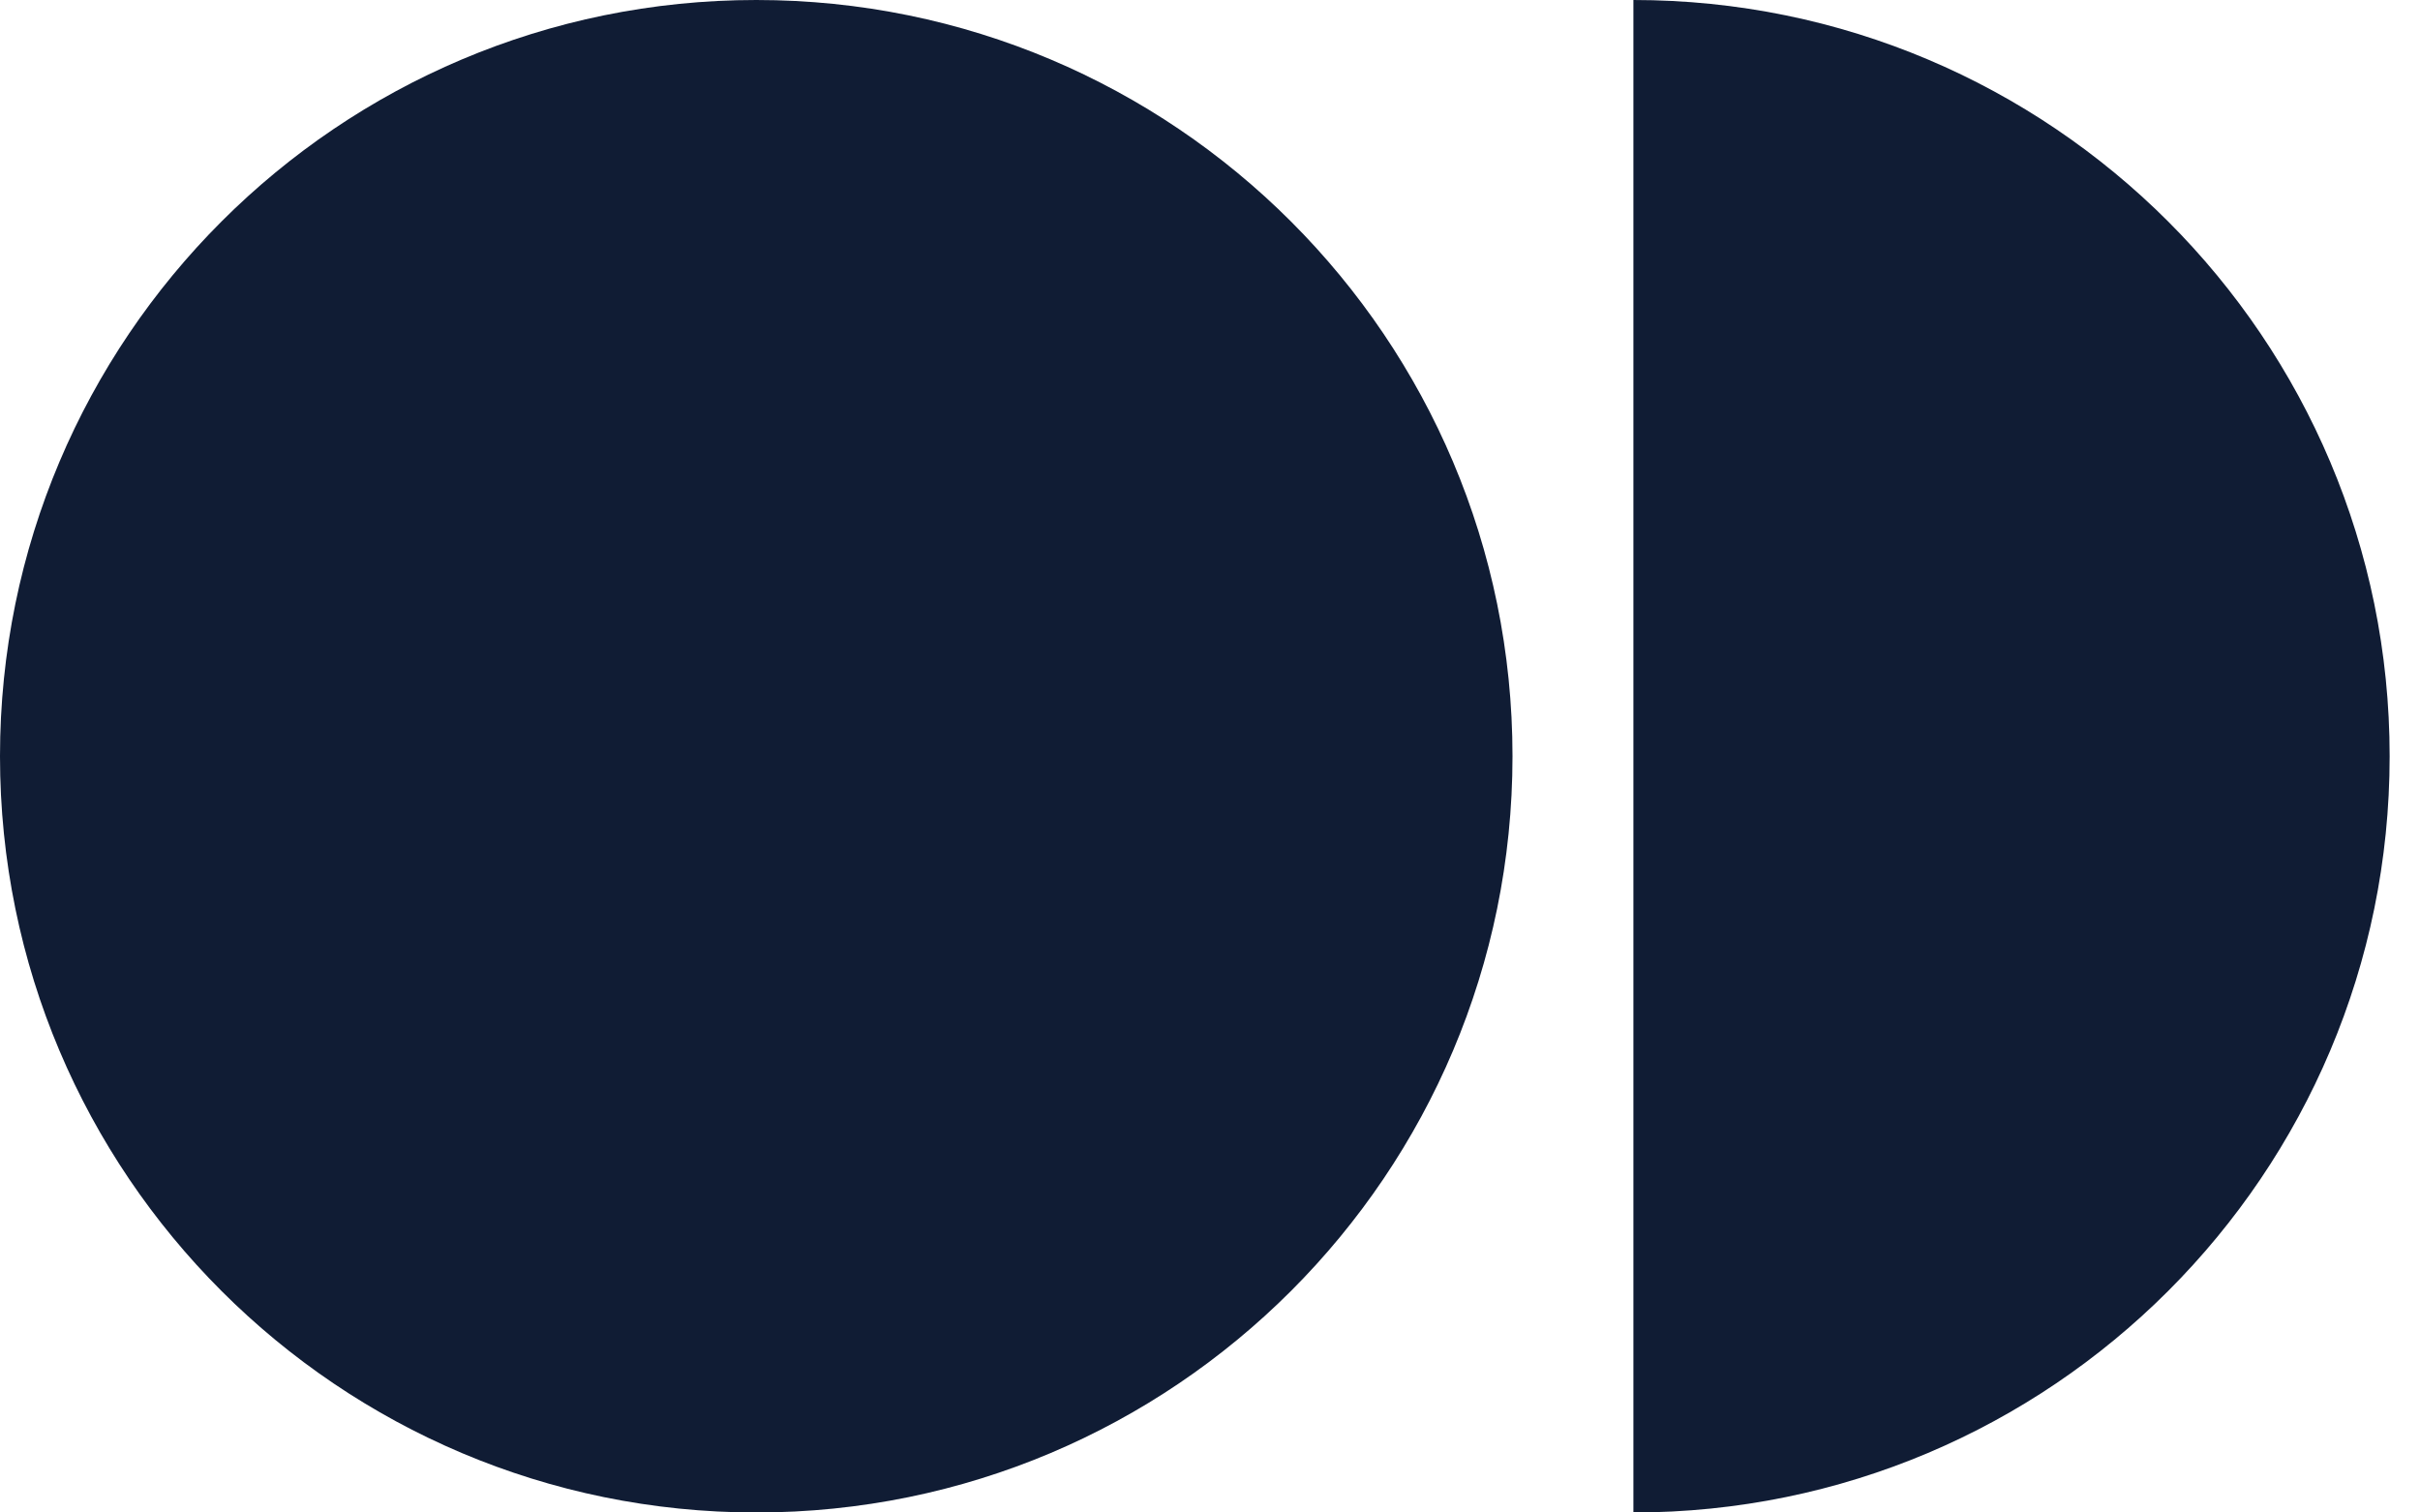
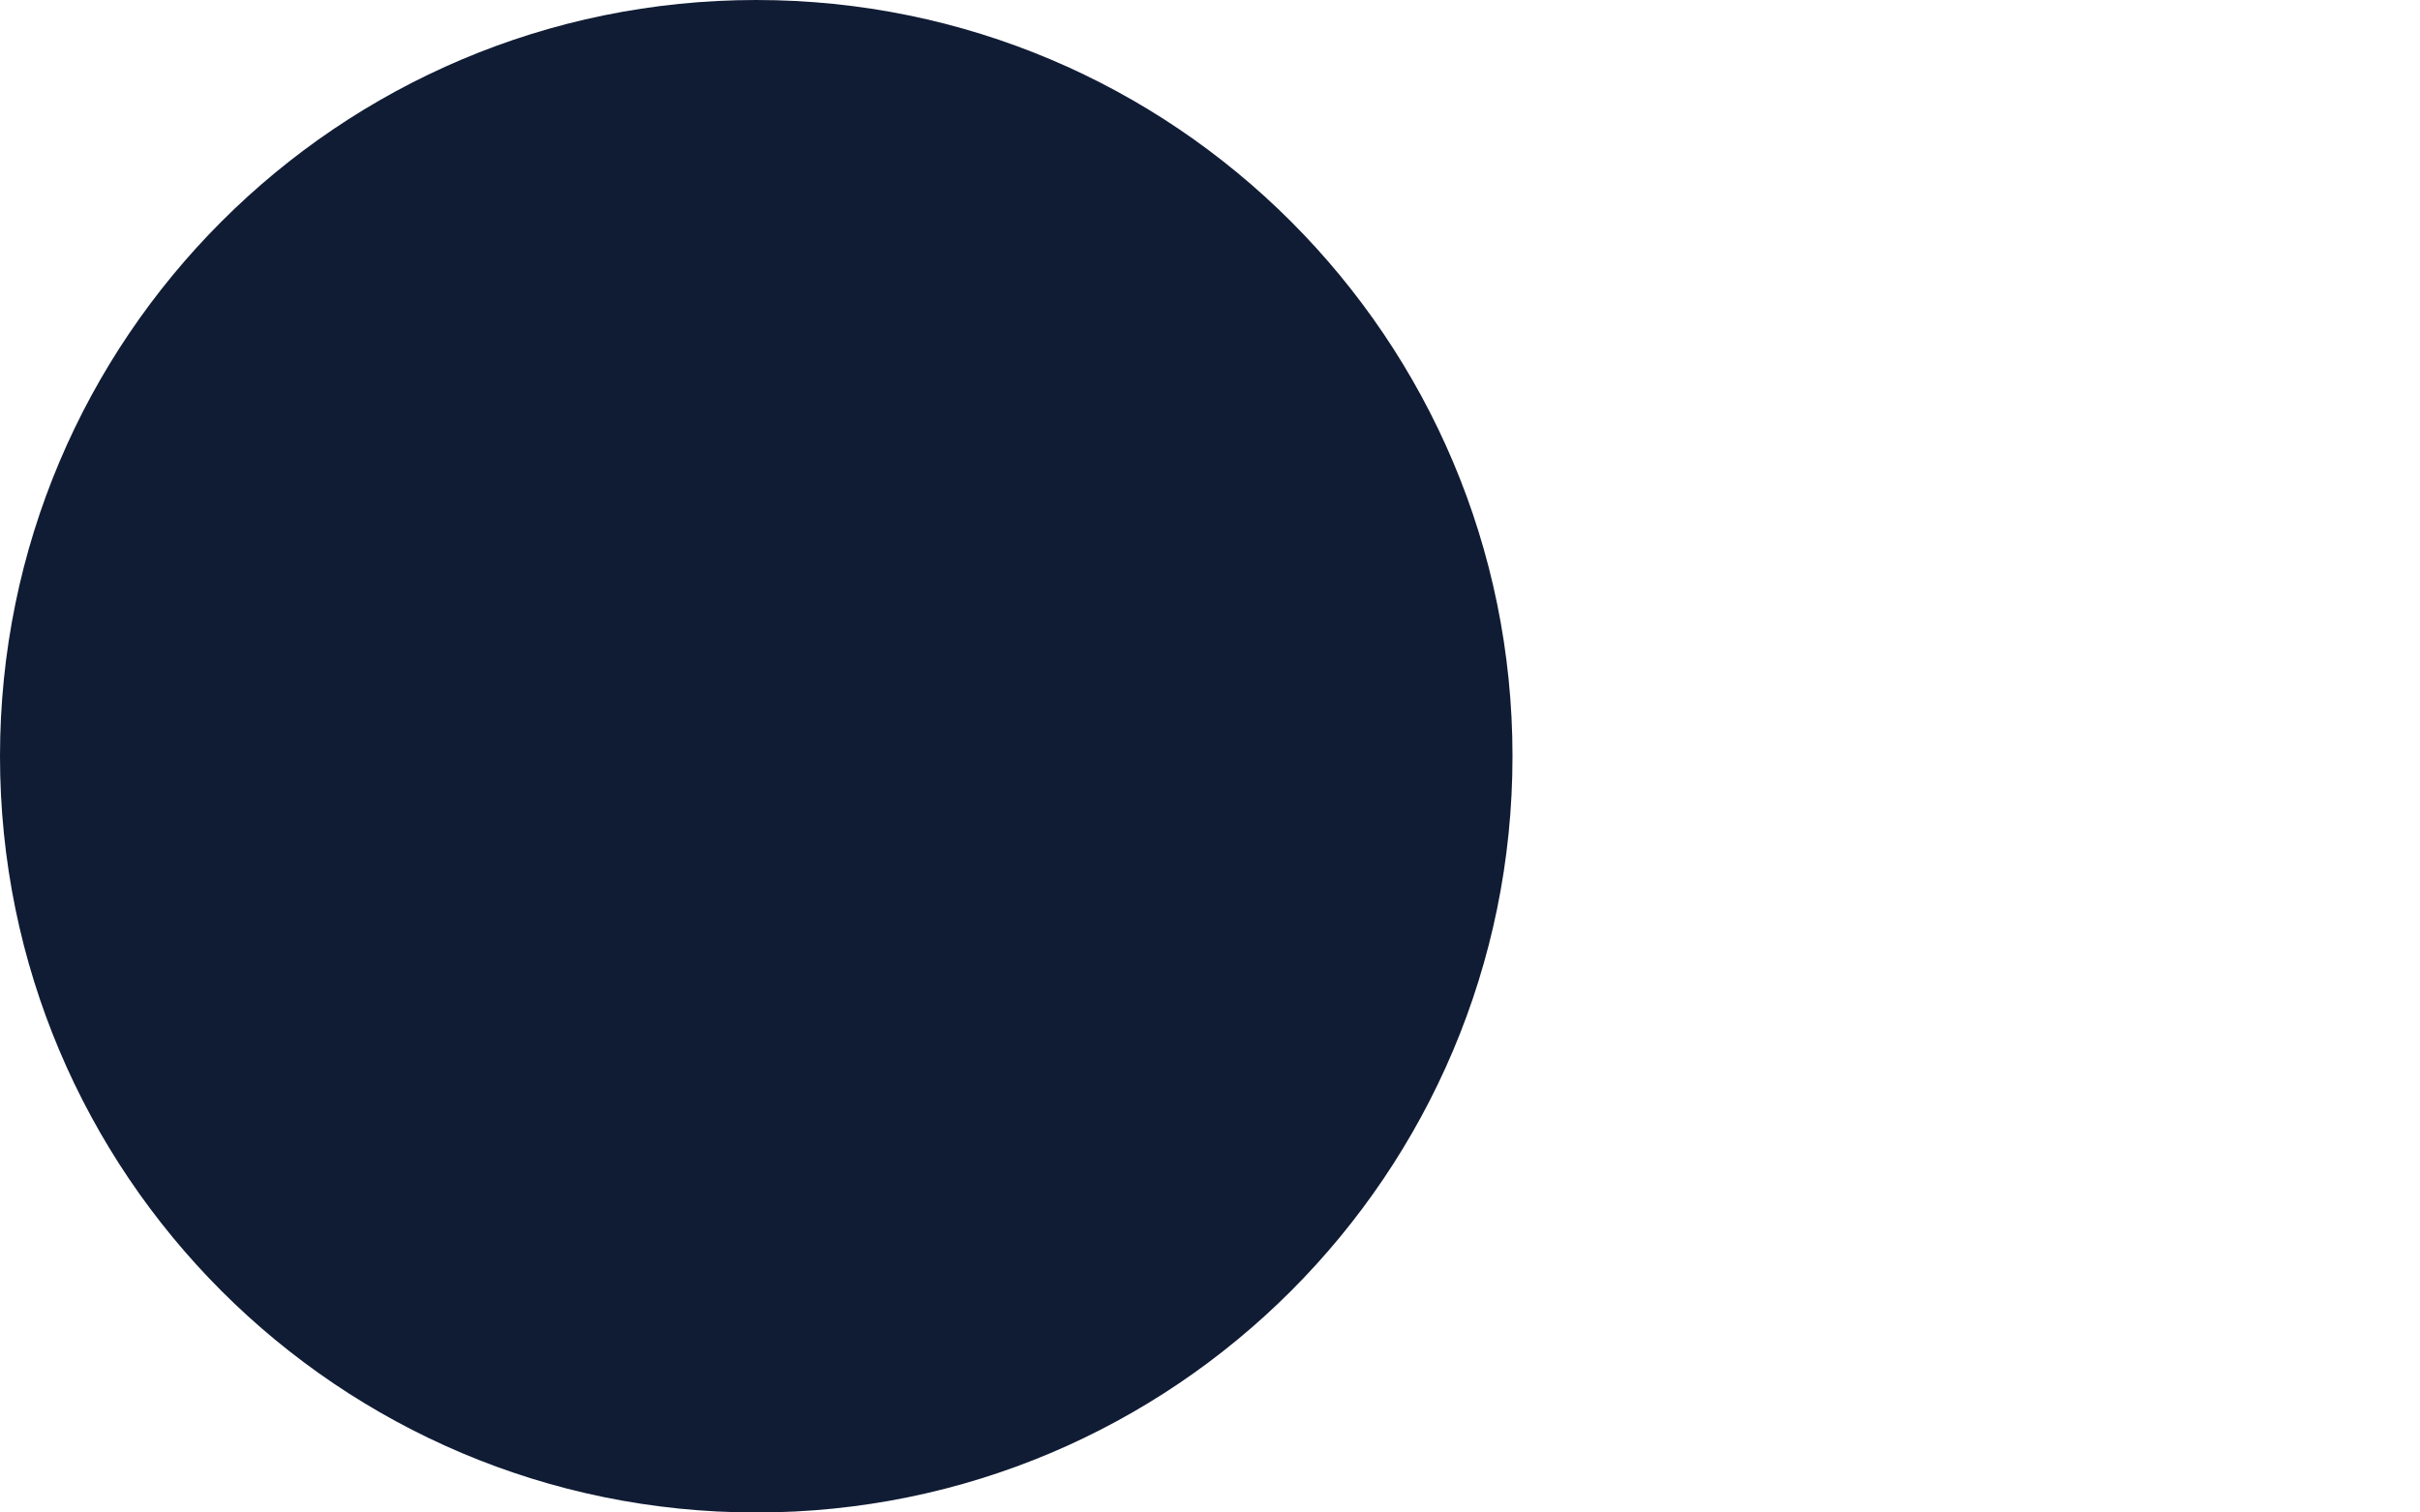
<svg xmlns="http://www.w3.org/2000/svg" width="48" height="30" viewBox="0 0 48 30" fill="none">
  <path d="M30 15C30 23.284 23.284 30 15 30C6.716 30 0 23.284 0 15C0 6.716 6.716 0 15 0C23.284 0 30 6.716 30 15Z" fill="#101C34" />
-   <path d="M32.398 0C40.683 0 47.398 6.716 47.398 15C47.398 23.284 40.683 30 32.398 30V0Z" fill="#101C34" />
</svg>